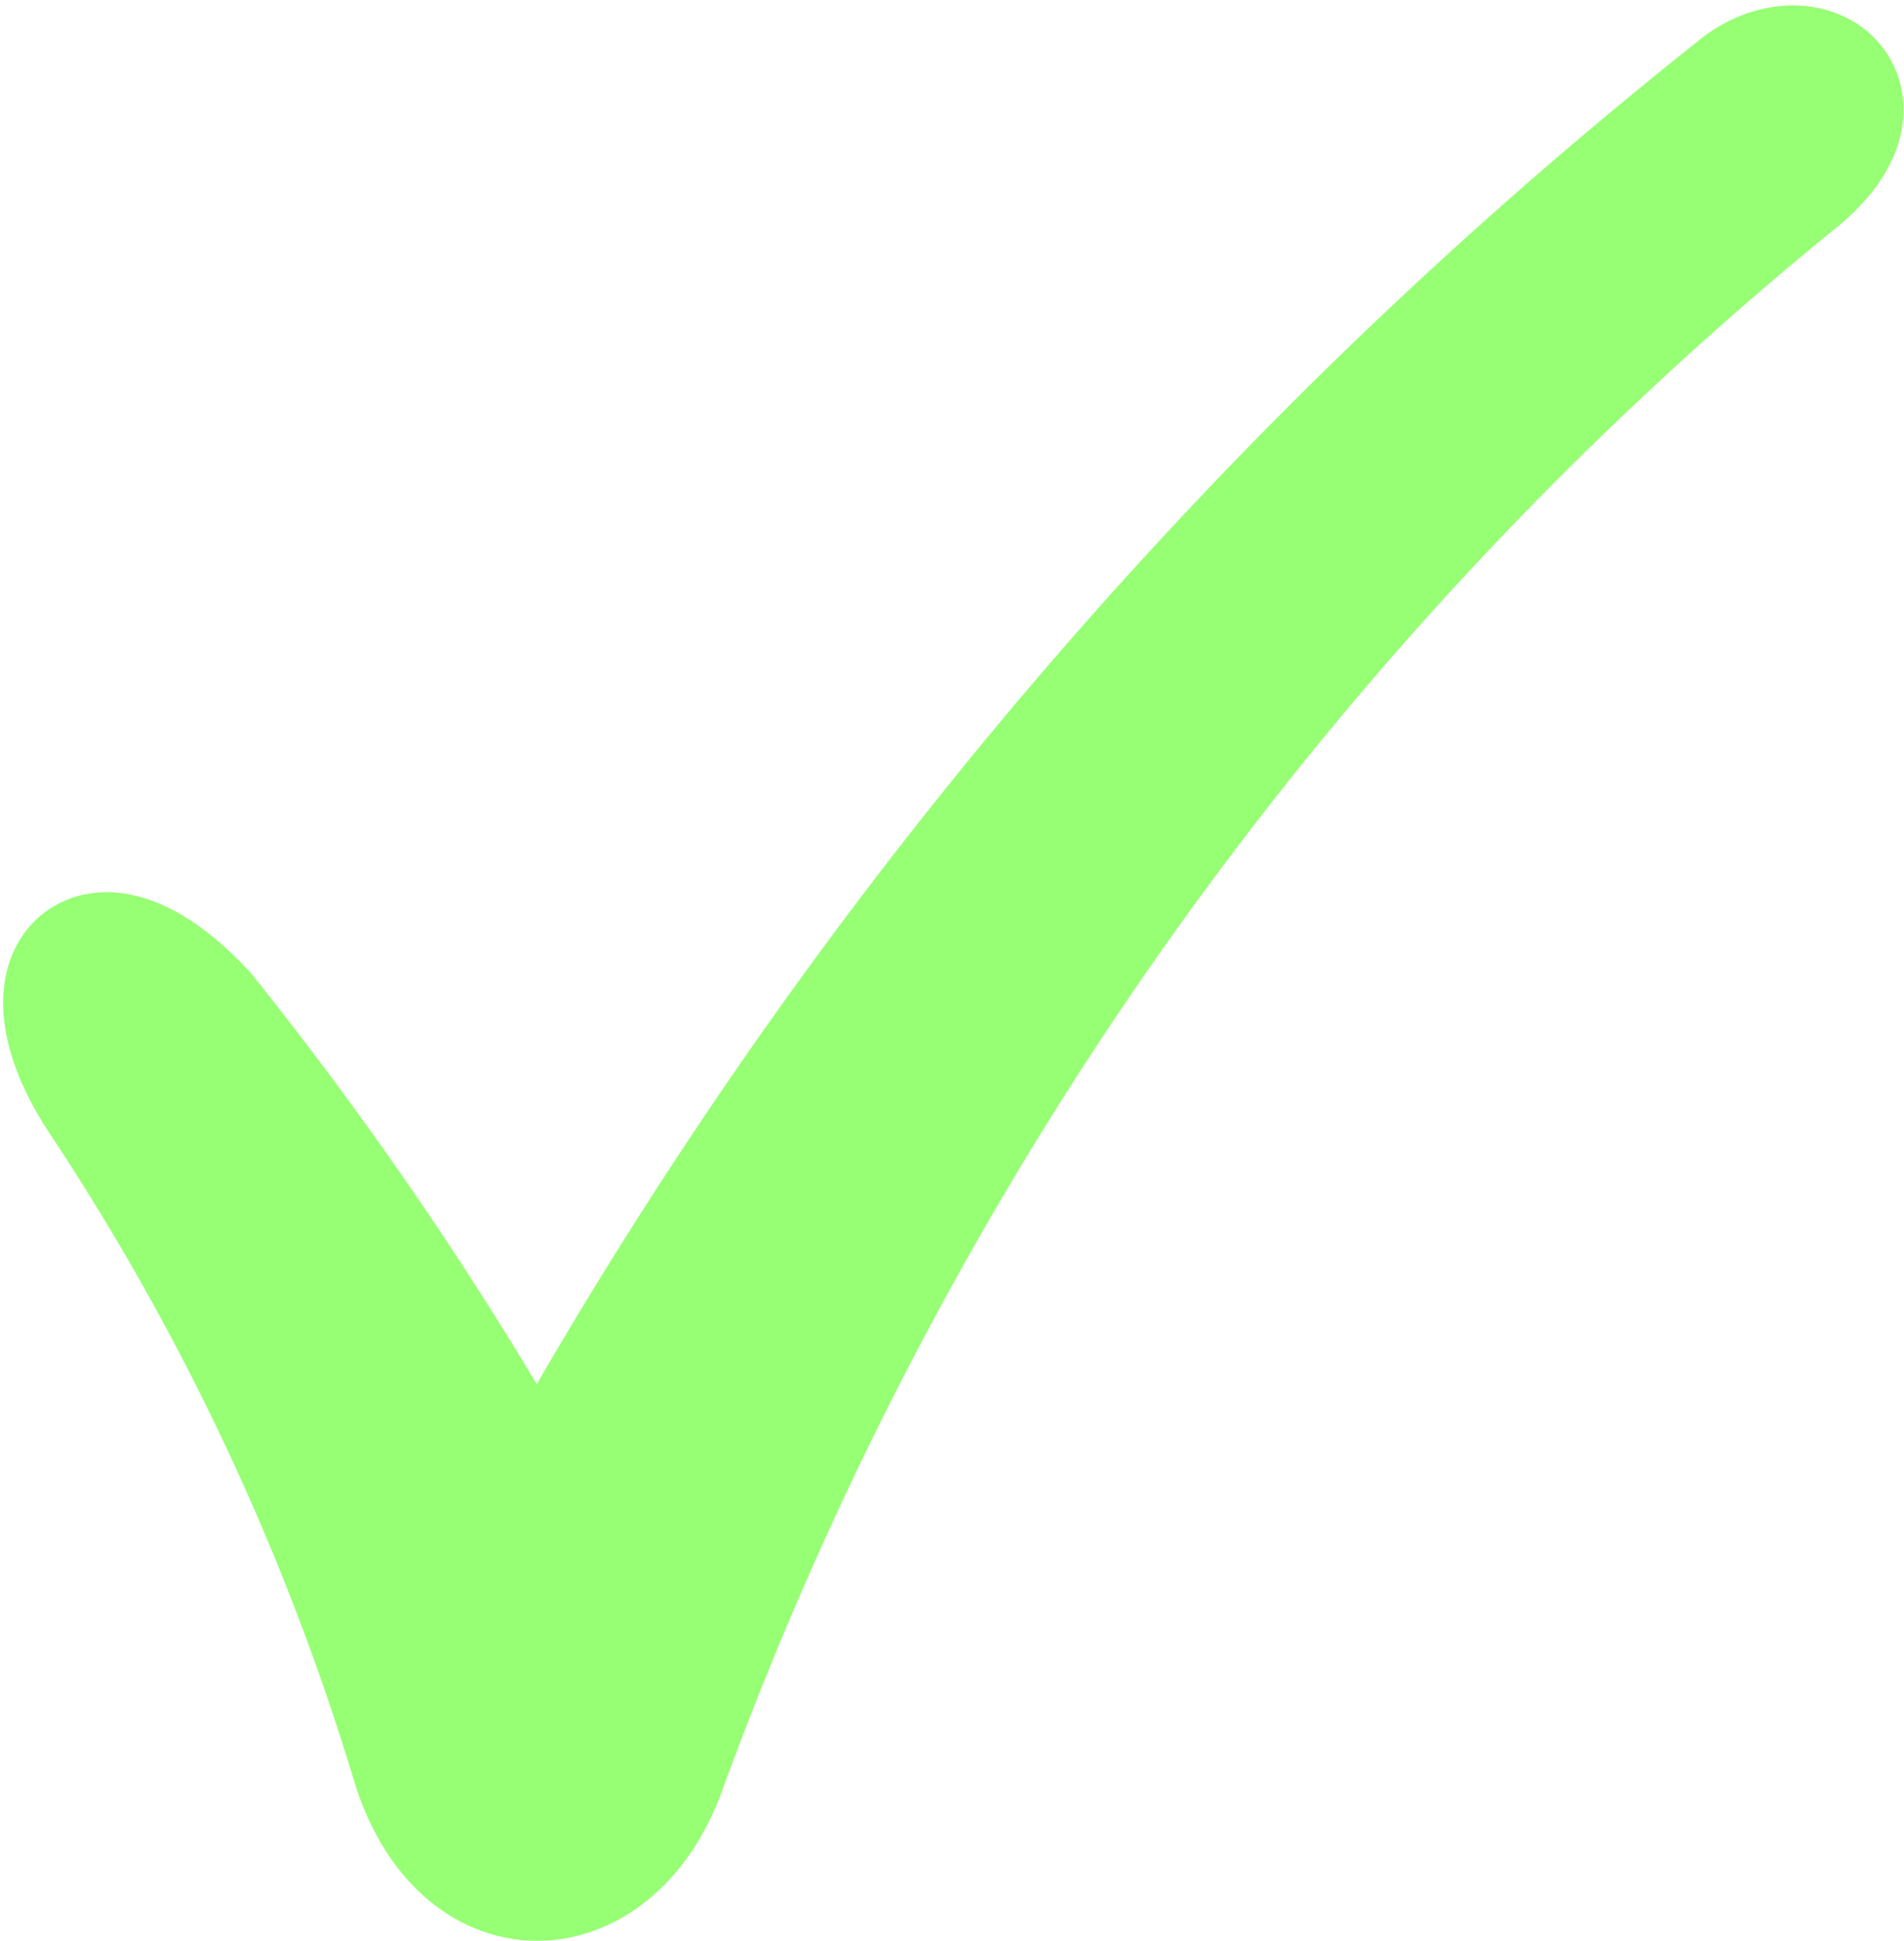
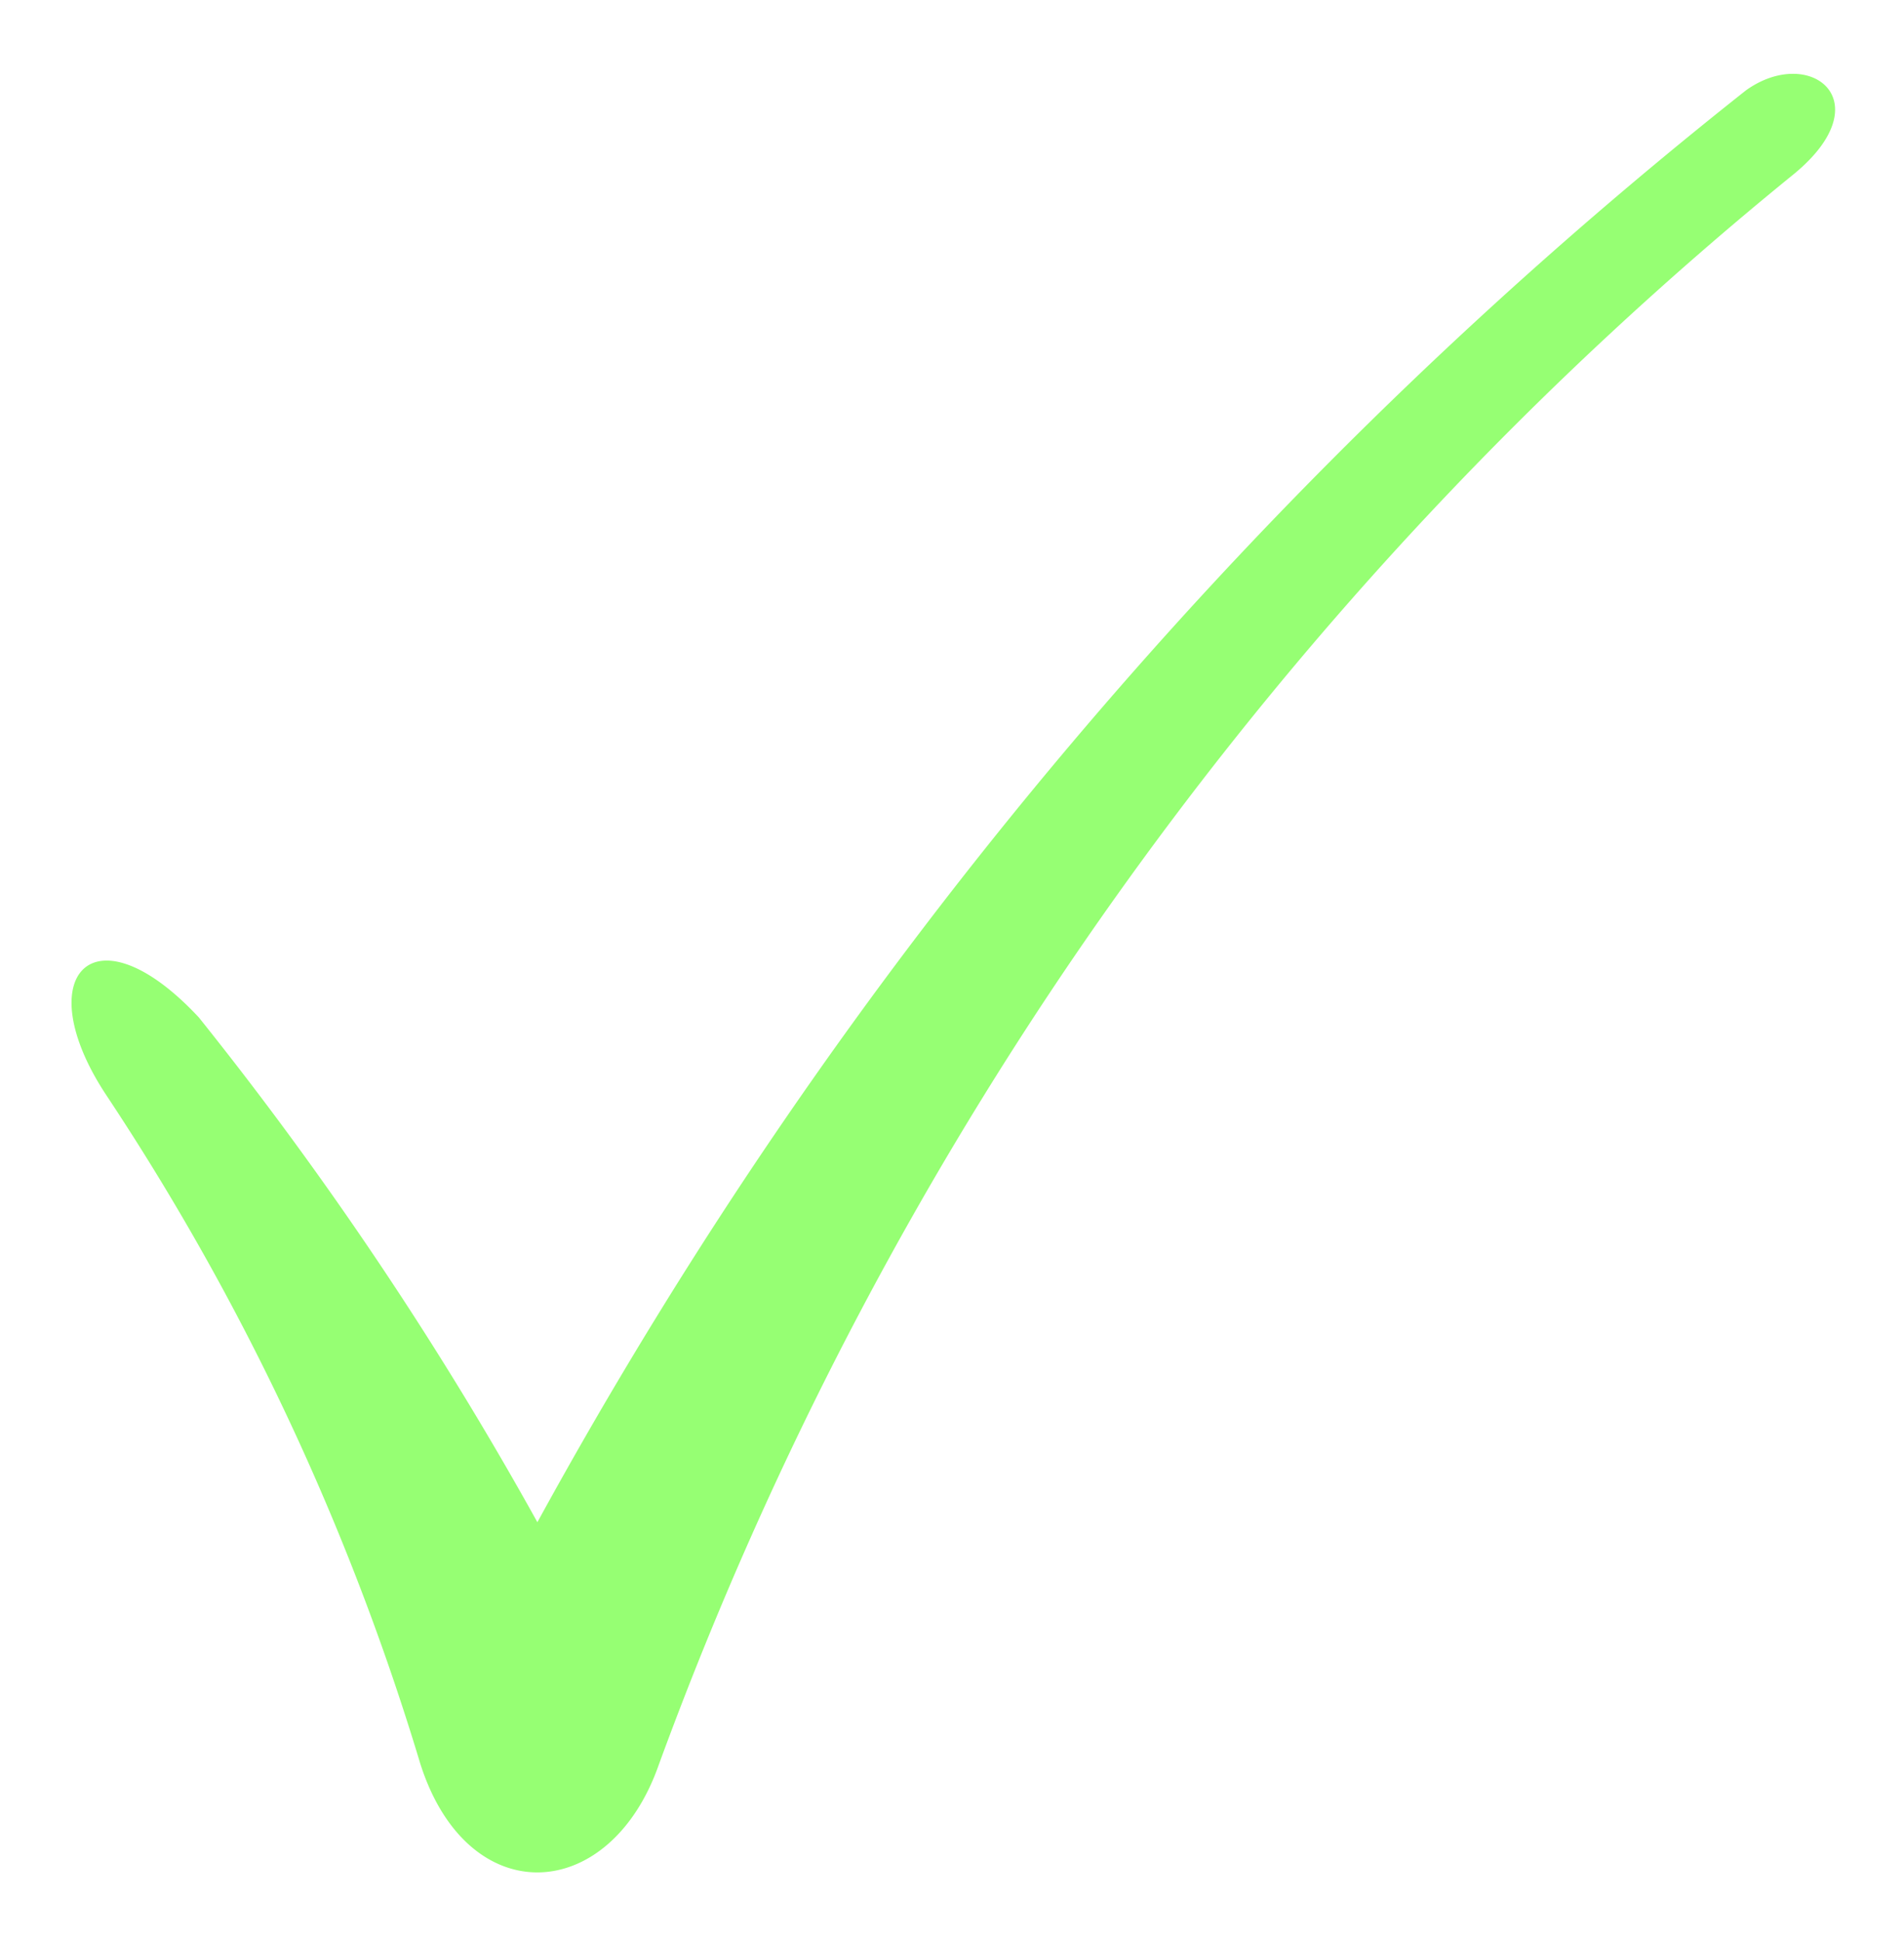
<svg xmlns="http://www.w3.org/2000/svg" width="27.852" height="28.384" viewBox="0 0 27.852 28.384">
  <g id="Check_Icon" data-name="Check Icon" transform="translate(1.048 1.079)">
    <path id="Path_12434" data-name="Path 12434" d="M25.994,1.741c.931-.666,1.993.153.707,1.219A53.8,53.8,0,0,0,10.092,26.221c-.715,2.055-2.795,2.167-3.49,0a36.909,36.909,0,0,0-4.6-9.791C.856,14.69,1.818,13.647,3.36,15.3a52.691,52.691,0,0,1,4.953,7.383A68.827,68.827,0,0,1,25.994,1.741" transform="translate(-1.5 -1.5)" fill="#96ff73" />
-     <path id="Path_12435" data-name="Path 12435" d="M25.994,1.741c.931-.666,1.993.153.707,1.219A53.8,53.8,0,0,0,10.092,26.221c-.715,2.055-2.795,2.167-3.49,0a36.909,36.909,0,0,0-4.6-9.791C.856,14.69,1.818,13.647,3.36,15.3a52.691,52.691,0,0,1,4.953,7.383A68.827,68.827,0,0,1,25.994,1.741Z" transform="translate(-1.5 -1.5)" fill="none" stroke="#96ff73" stroke-linejoin="round" stroke-width="2" />
  </g>
</svg>